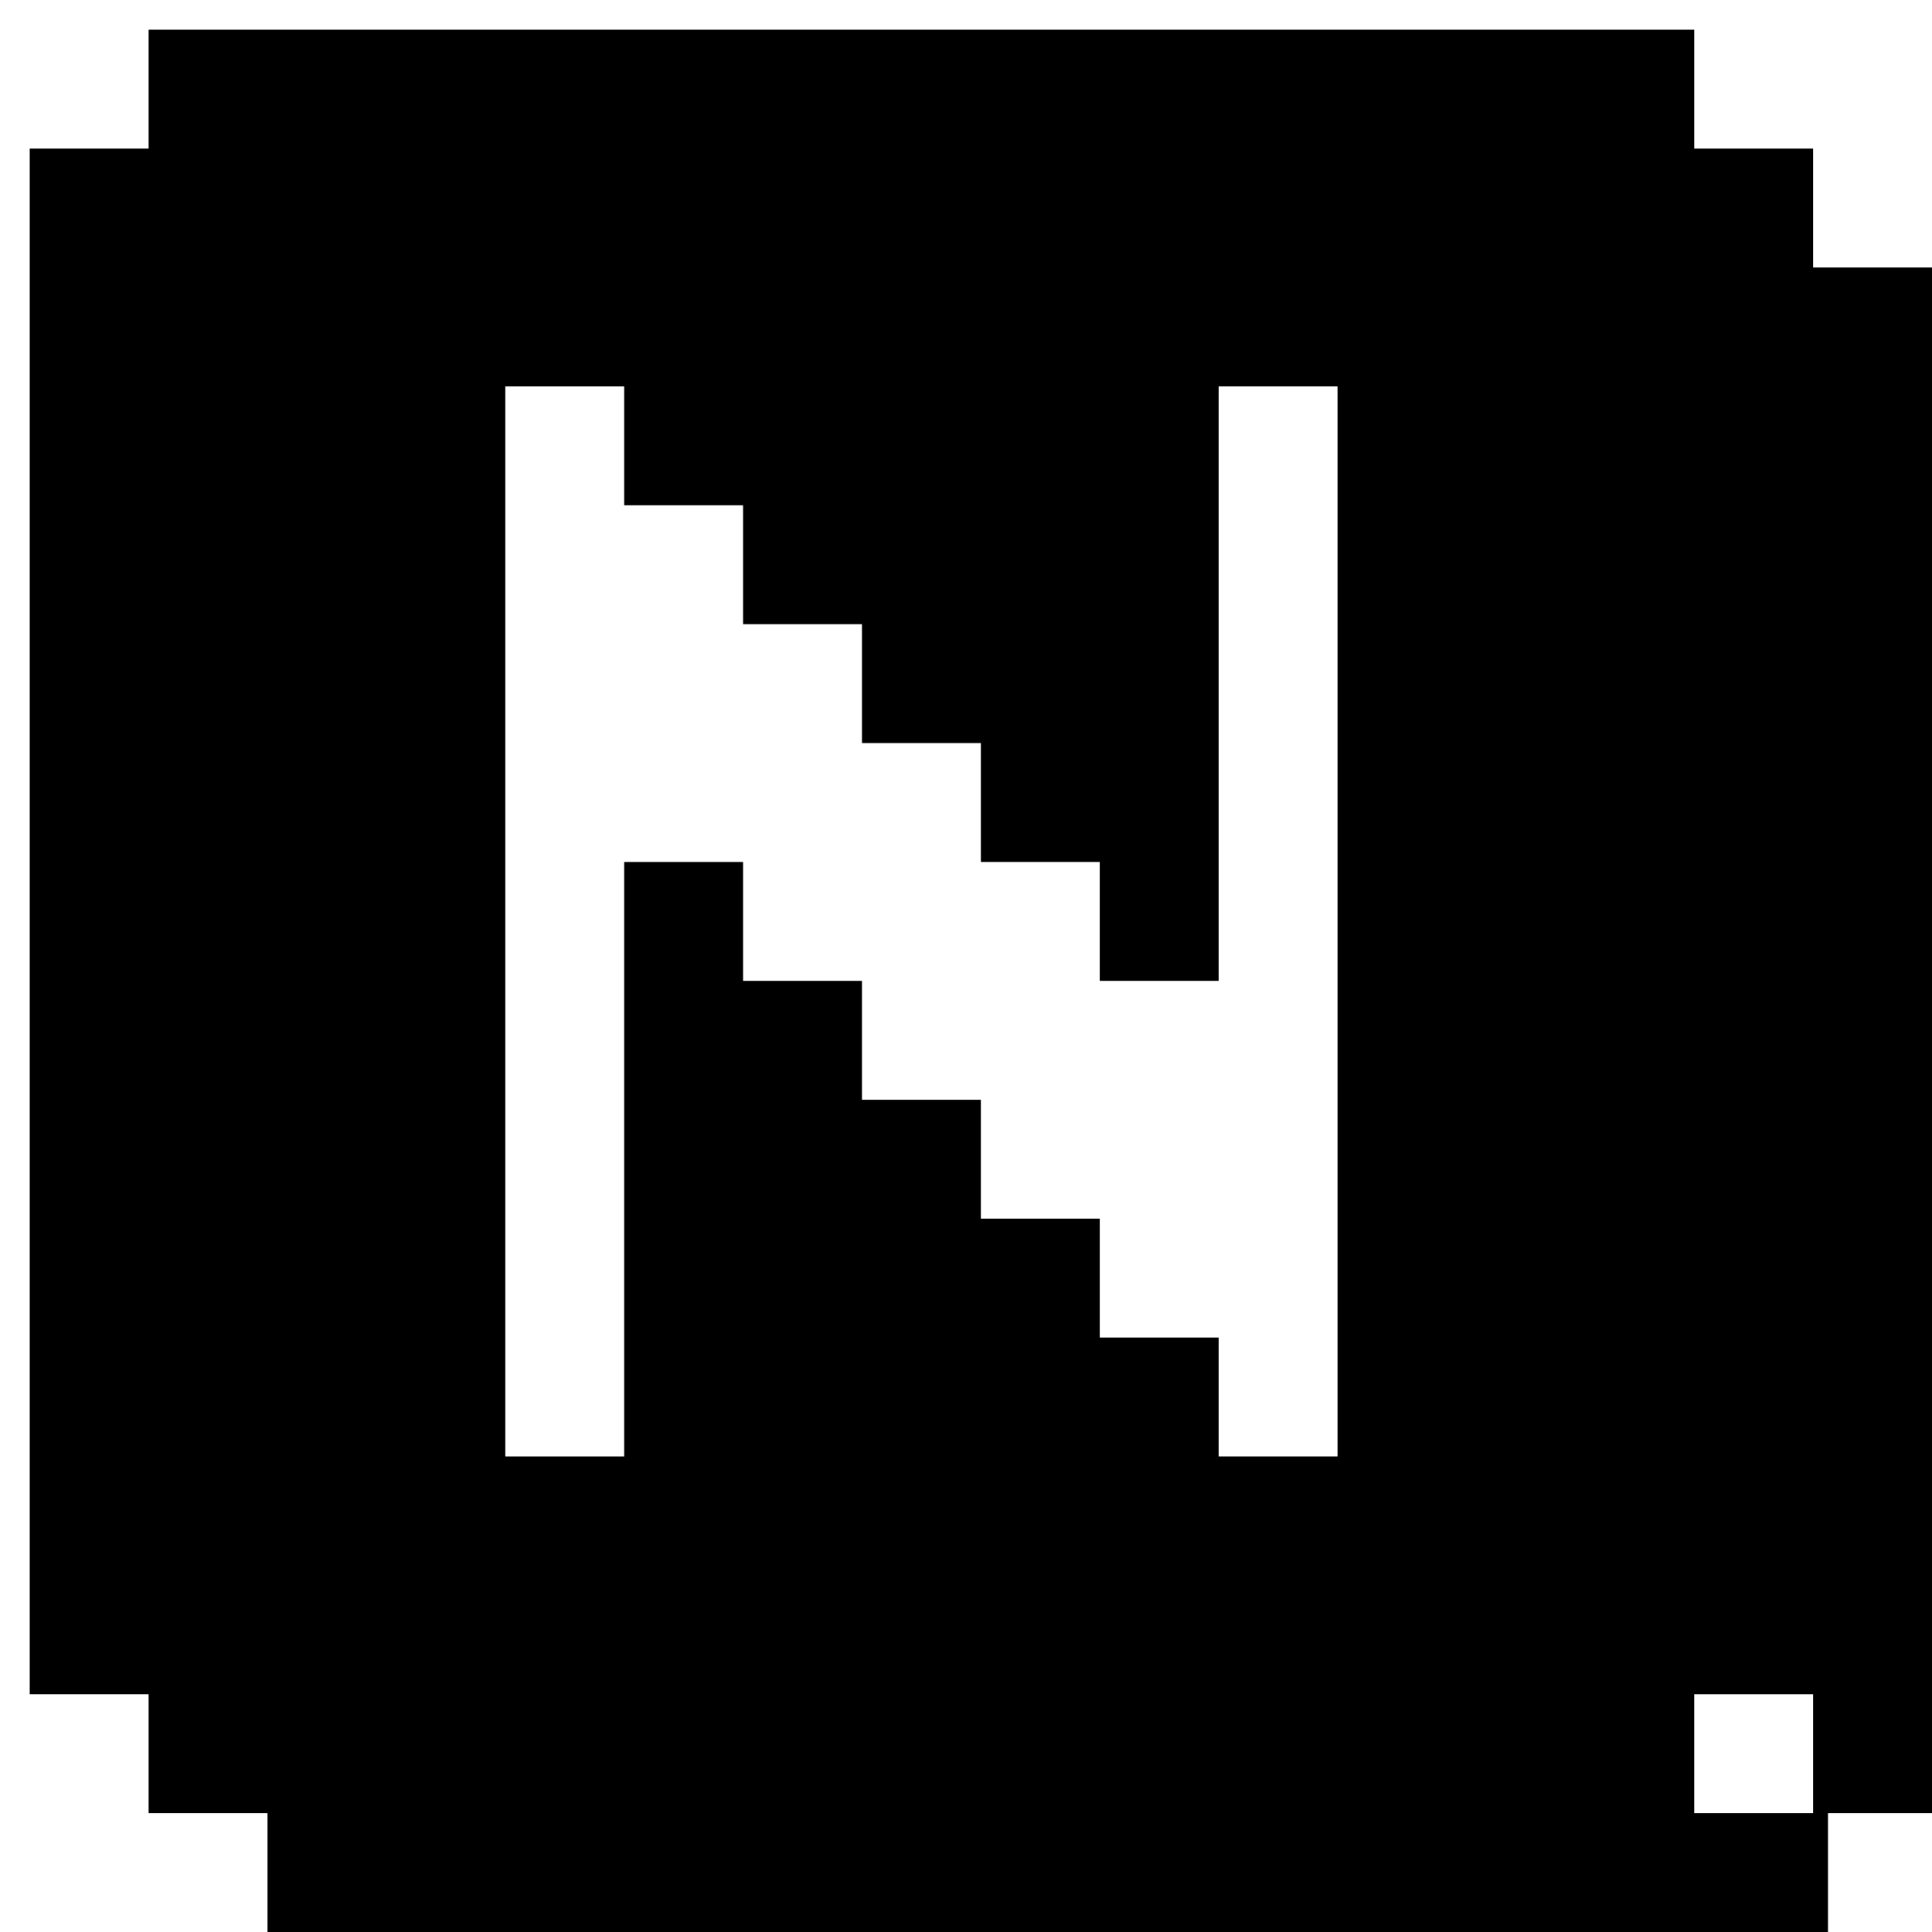
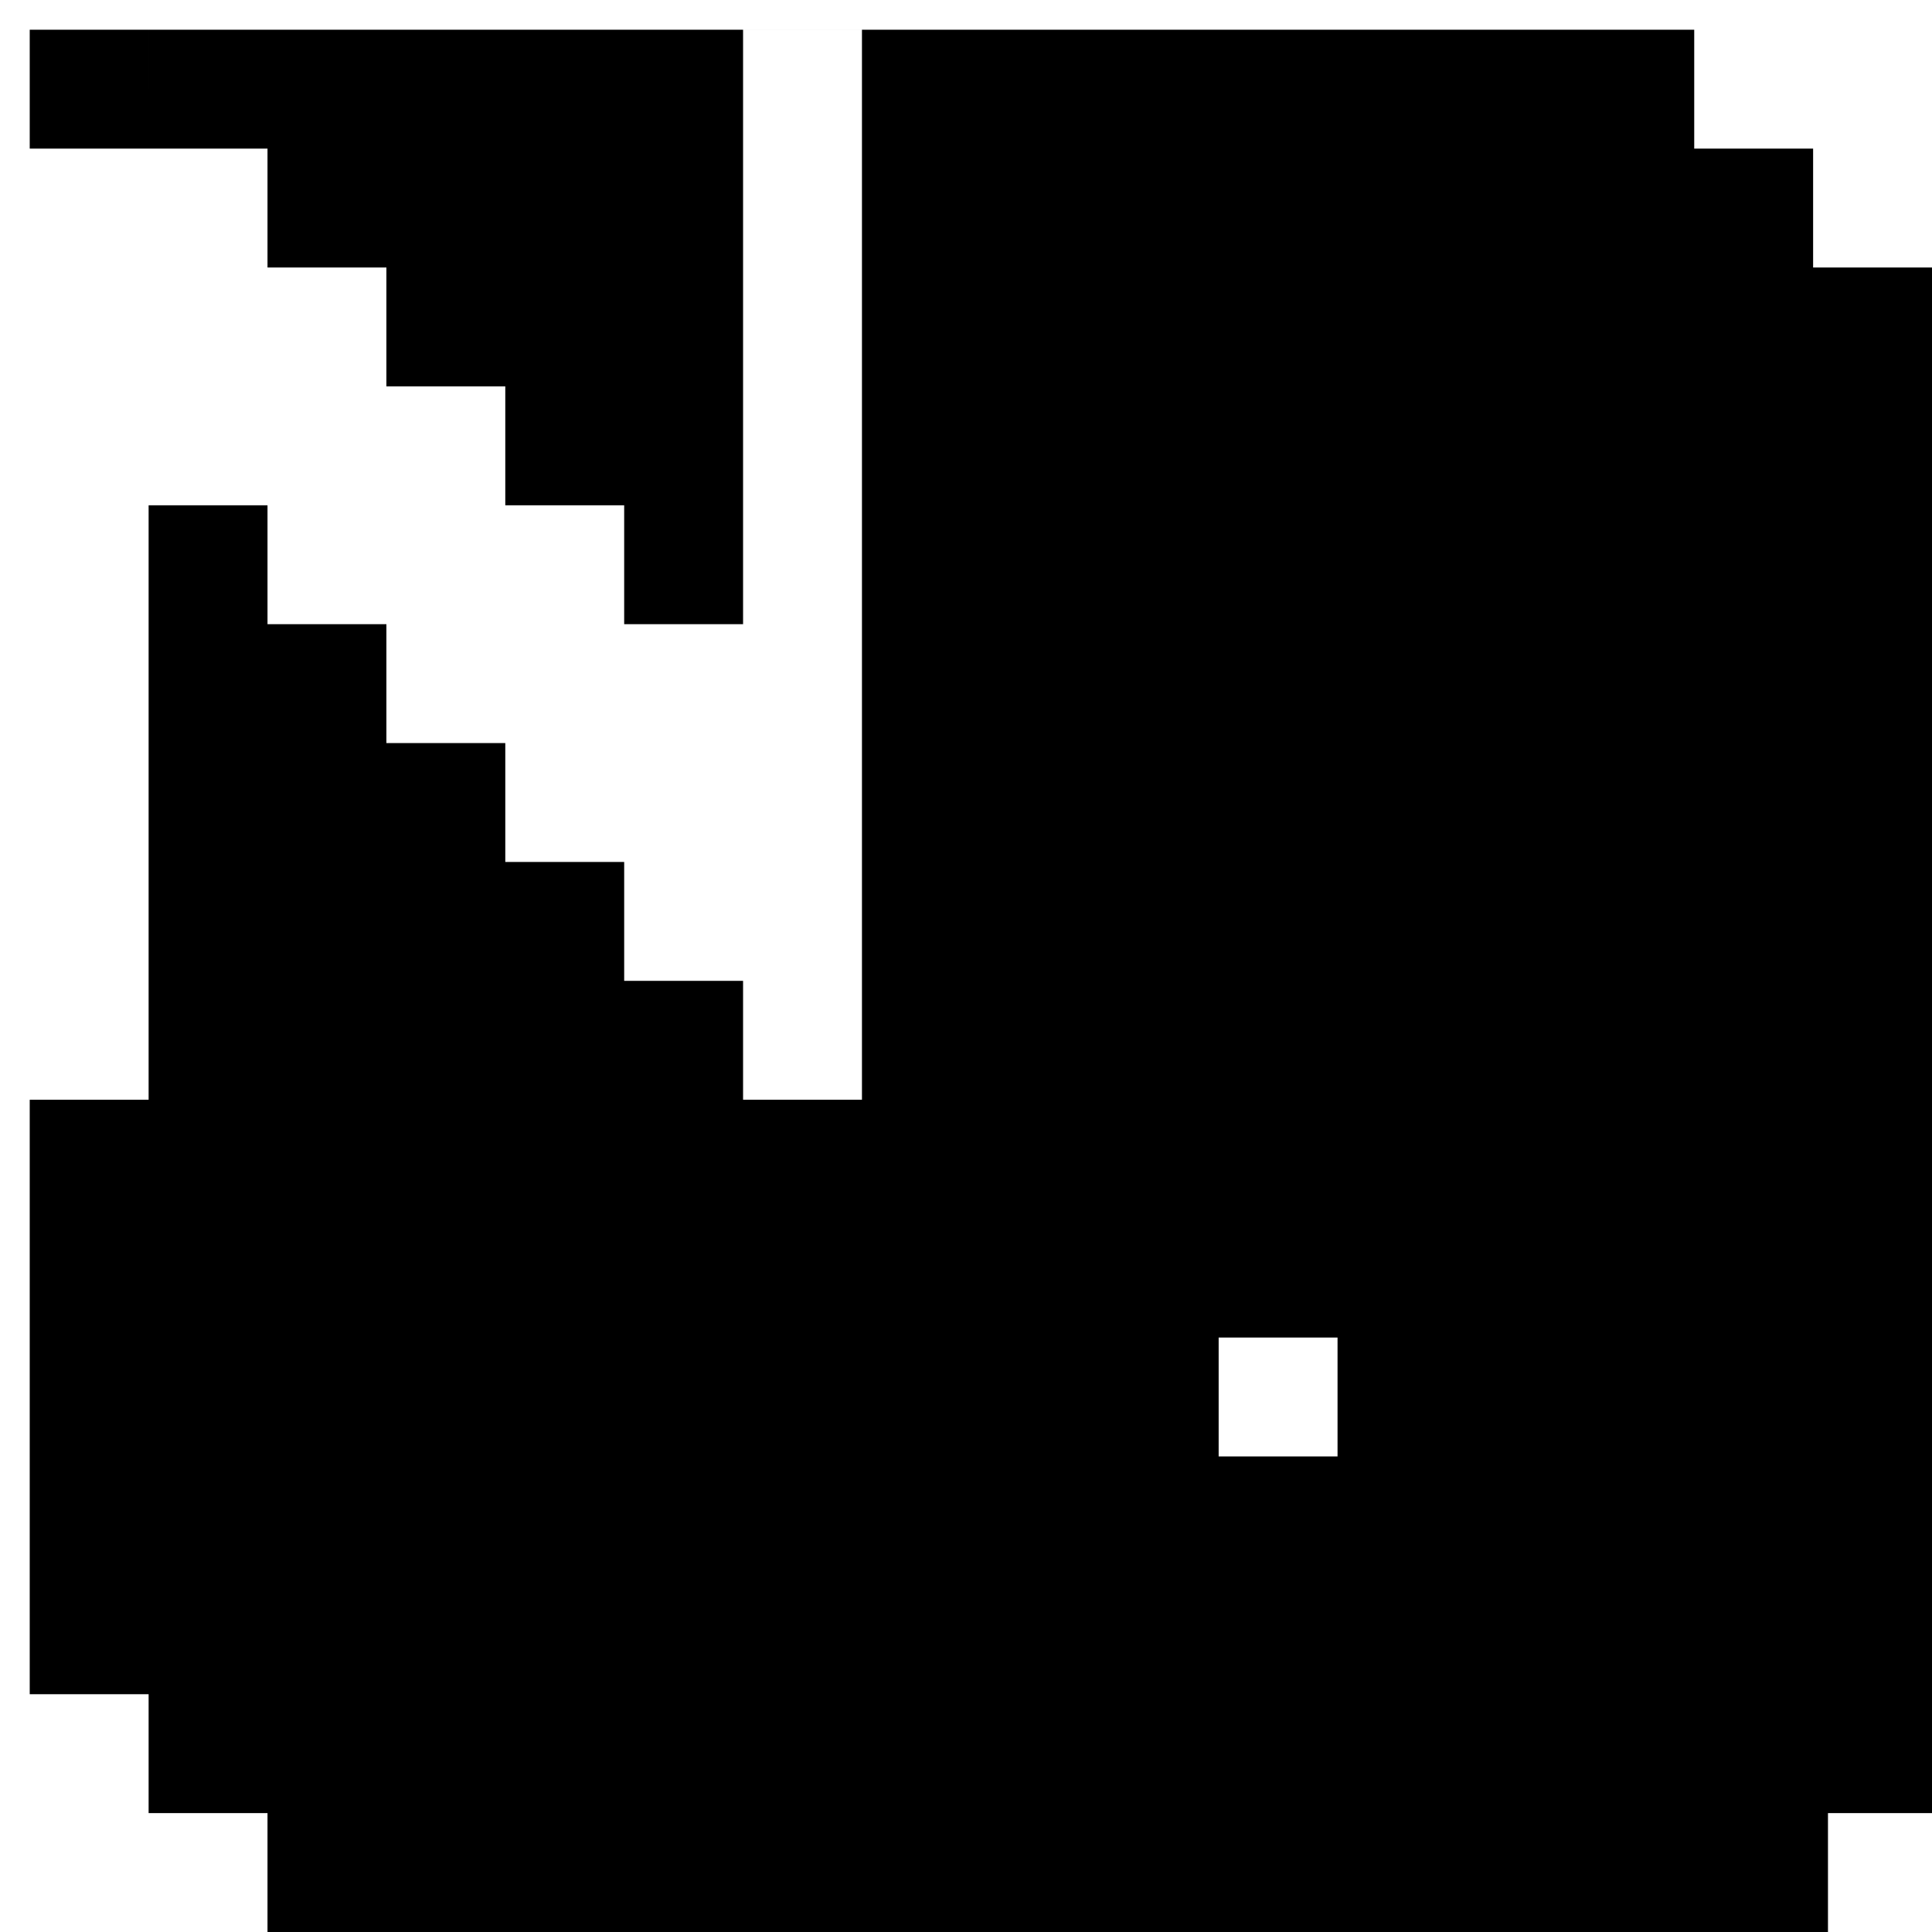
<svg xmlns="http://www.w3.org/2000/svg" version="1.0" width="260pt" height="260pt" viewBox="0 0 260 260" preserveAspectRatio="xMidYMid meet">
  <g transform="translate(0,260) scale(0.1,-0.1)" fill="#000000" stroke="none">
-     <path d="M200 2480 l0 -80 -80 0 -80 0 0 -1040 0 -1040 80 0 80 0 0 -80 0 -80 80 0 80 0 0 -80 0 -80 1050 0 1050 0 0 80 0 80 70 0 70 0 0 1040 0 1040 -80 0 -80 0 0 80 0 80 -80 0 -80 0 0 80 0 80 -1040 0 -1040 0 0 -80z m640 -480 l0 -80 80 0 80 0 0 -80 0 -80 80 0 80 0 0 -80 0 -80 80 0 80 0 0 -80 0 -80 80 0 80 0 0 -80 0 -80 80 0 80 0 0 400 0 400 80 0 80 0 0 -720 0 -720 -80 0 -80 0 0 80 0 80 -80 0 -80 0 0 80 0 80 -80 0 -80 0 0 80 0 80 -80 0 -80 0 0 80 0 80 -80 0 -80 0 0 80 0 80 -80 0 -80 0 0 -400 0 -400 -80 0 -80 0 0 720 0 720 80 0 80 0 0 -80z m1600 -1760 l0 -80 -80 0 -80 0 0 80 0 80 80 0 80 0 0 -80z" />
+     <path d="M200 2480 l0 -80 -80 0 -80 0 0 -1040 0 -1040 80 0 80 0 0 -80 0 -80 80 0 80 0 0 -80 0 -80 1050 0 1050 0 0 80 0 80 70 0 70 0 0 1040 0 1040 -80 0 -80 0 0 80 0 80 -80 0 -80 0 0 80 0 80 -1040 0 -1040 0 0 -80z l0 -80 80 0 80 0 0 -80 0 -80 80 0 80 0 0 -80 0 -80 80 0 80 0 0 -80 0 -80 80 0 80 0 0 -80 0 -80 80 0 80 0 0 400 0 400 80 0 80 0 0 -720 0 -720 -80 0 -80 0 0 80 0 80 -80 0 -80 0 0 80 0 80 -80 0 -80 0 0 80 0 80 -80 0 -80 0 0 80 0 80 -80 0 -80 0 0 80 0 80 -80 0 -80 0 0 -400 0 -400 -80 0 -80 0 0 720 0 720 80 0 80 0 0 -80z m1600 -1760 l0 -80 -80 0 -80 0 0 80 0 80 80 0 80 0 0 -80z" />
  </g>
</svg>